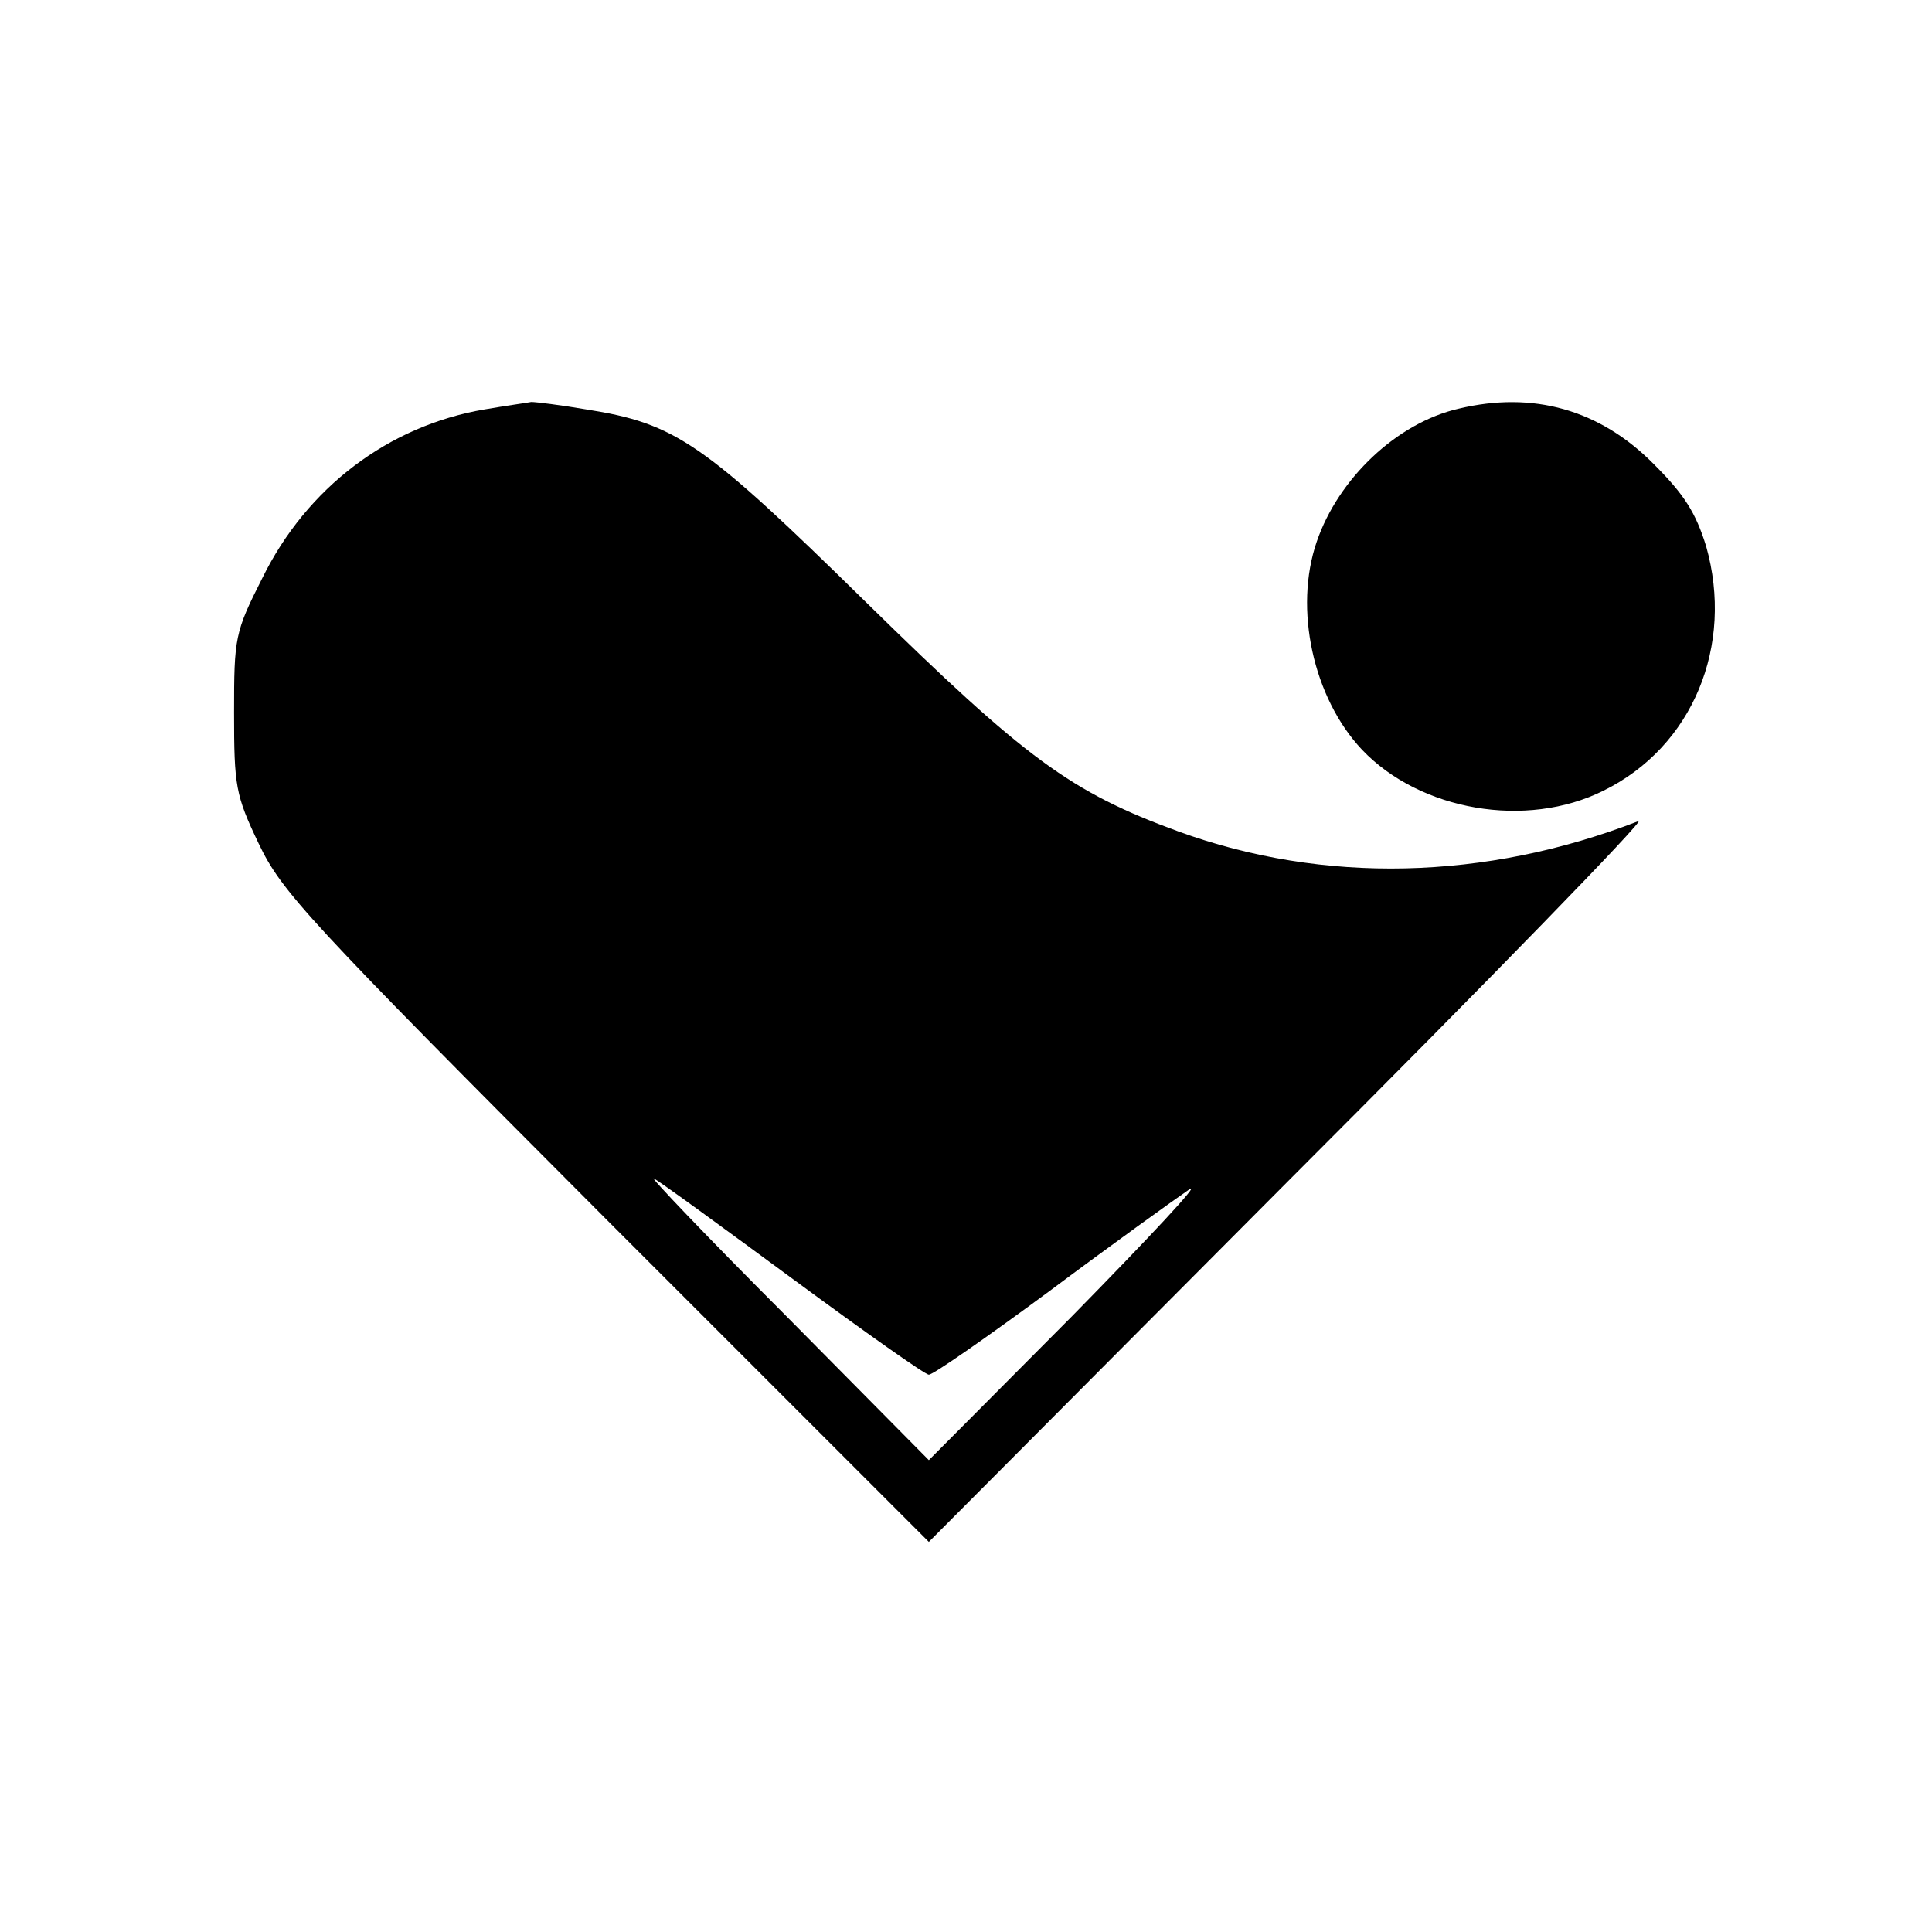
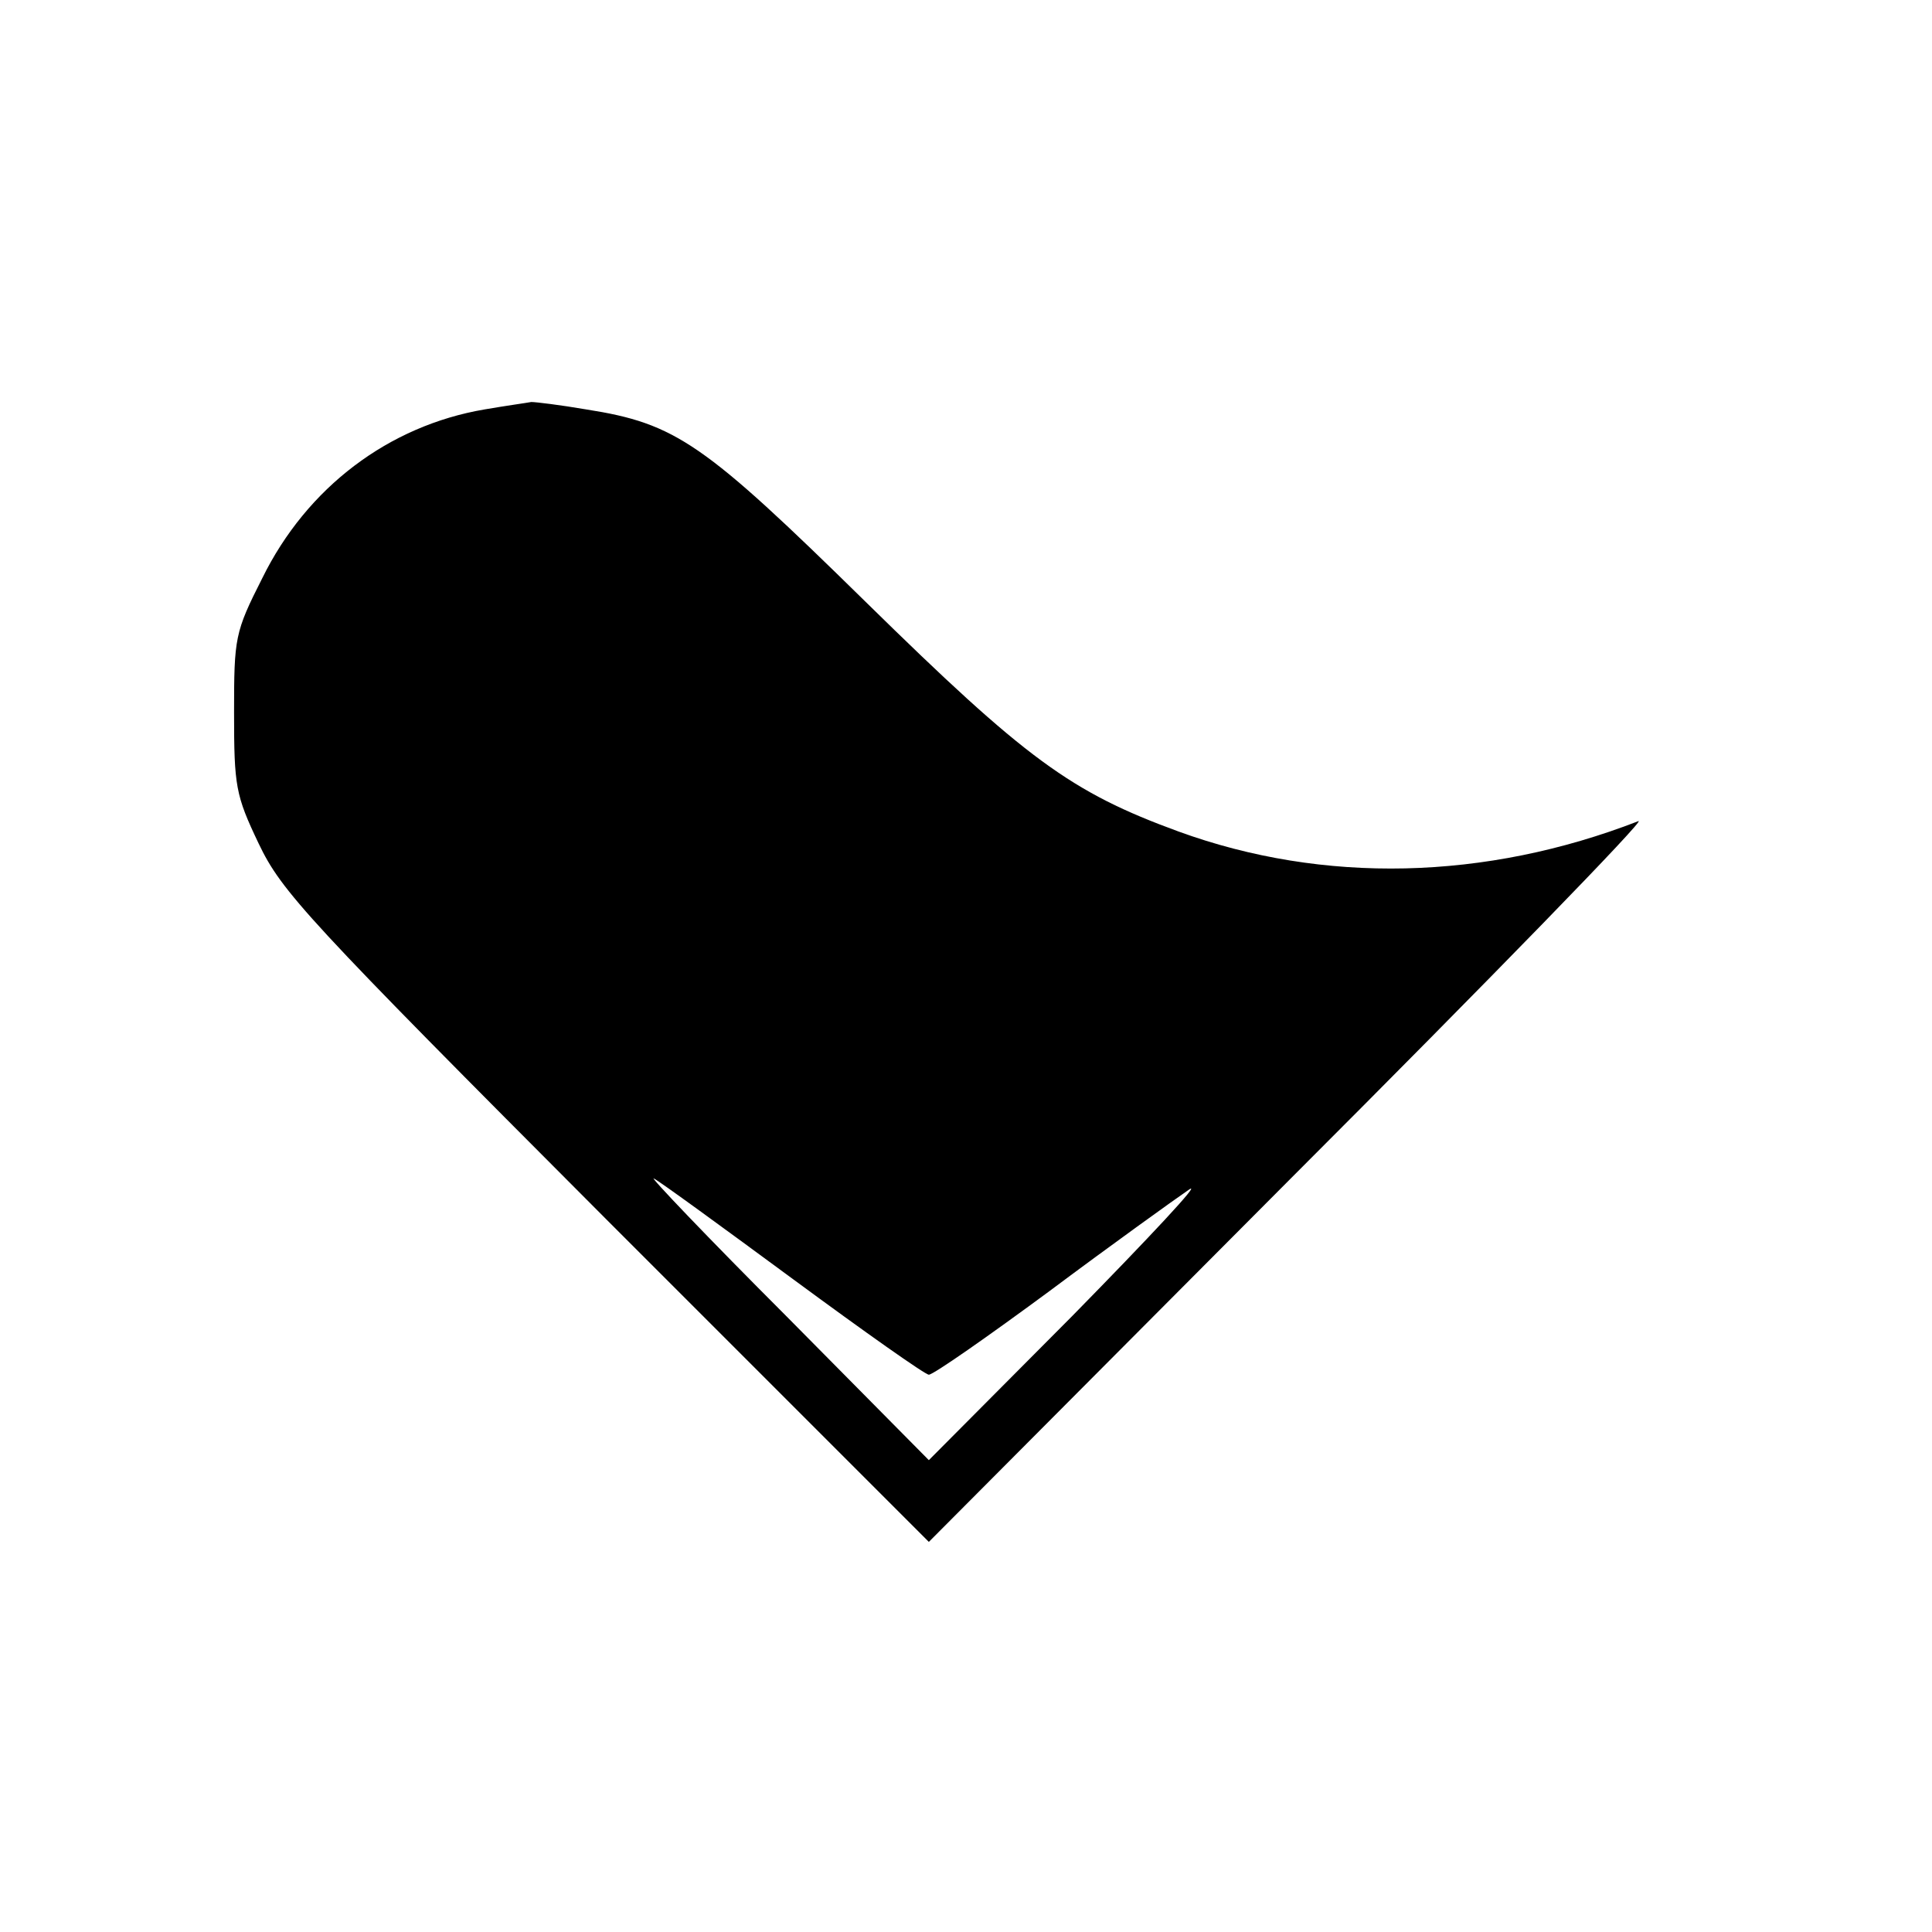
<svg xmlns="http://www.w3.org/2000/svg" version="1.0" width="260pt" height="260pt" viewBox="0 0 260 260" preserveAspectRatio="xMidYMid meet">
  <g transform="translate(0,260) scale(0.1,-0.1)" fill="#000000" stroke="none">
    <path d="M652 2049 c-129 -22 -239 -105 -299 -227 -37 -73 -38 -80 -38 -181 0 -99 2 -111 33 -176 31 -65 64 -101 467 -505 l435 -435 487 489 c269 269 479 485 468 481 -206 -80 -424 -85 -619 -14 -145 53 -205 97 -421 309 -218 214 -255 240 -376 259 -35 6 -68 10 -74 10 -5 -1 -34 -5 -63 -10z m416 -1171 c95 -70 177 -128 182 -128 6 0 79 51 163 113 83 62 168 123 187 136 19 13 -52 -63 -157 -170 l-193 -194 -192 194 c-106 106 -186 190 -178 185 8 -4 93 -66 188 -136z" />
-     <path d="M1963 2050 c-83 -19 -162 -94 -191 -179 -31 -90 -5 -210 61 -280 78 -82 221 -107 325 -55 120 59 176 195 138 329 -14 45 -29 69 -70 110 -73 74 -163 99 -263 75z" />
  </g>
</svg>